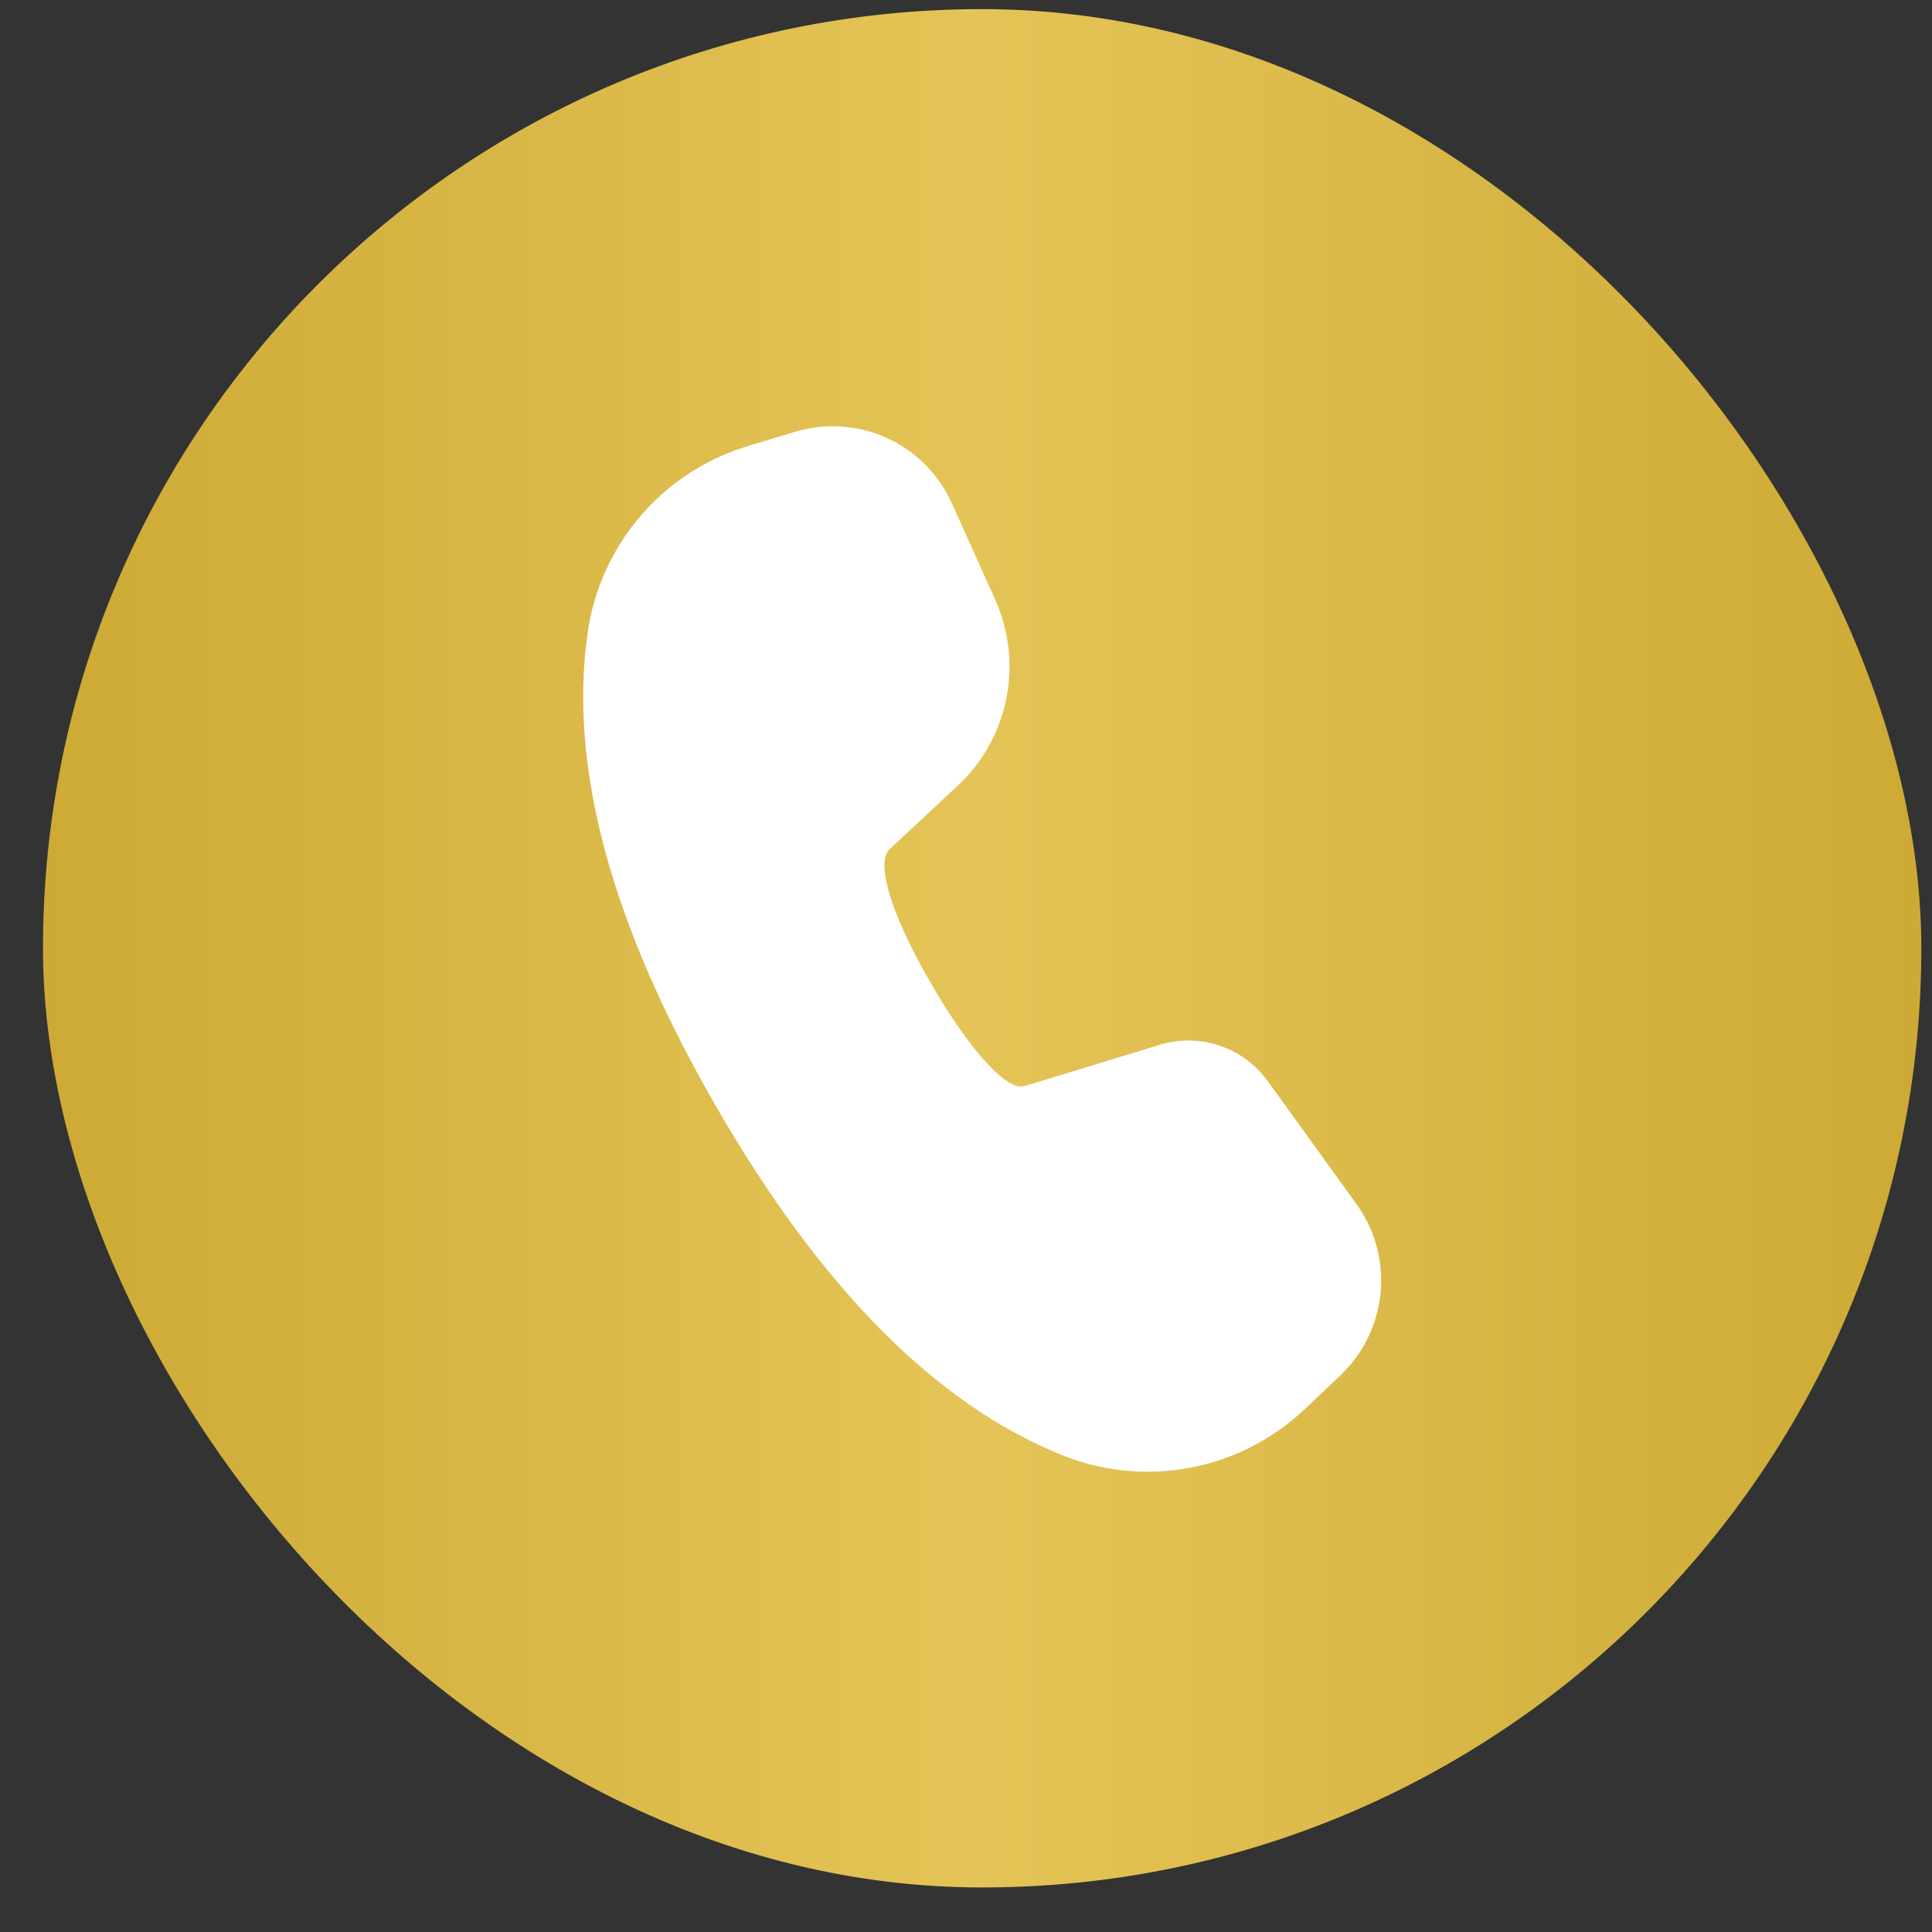
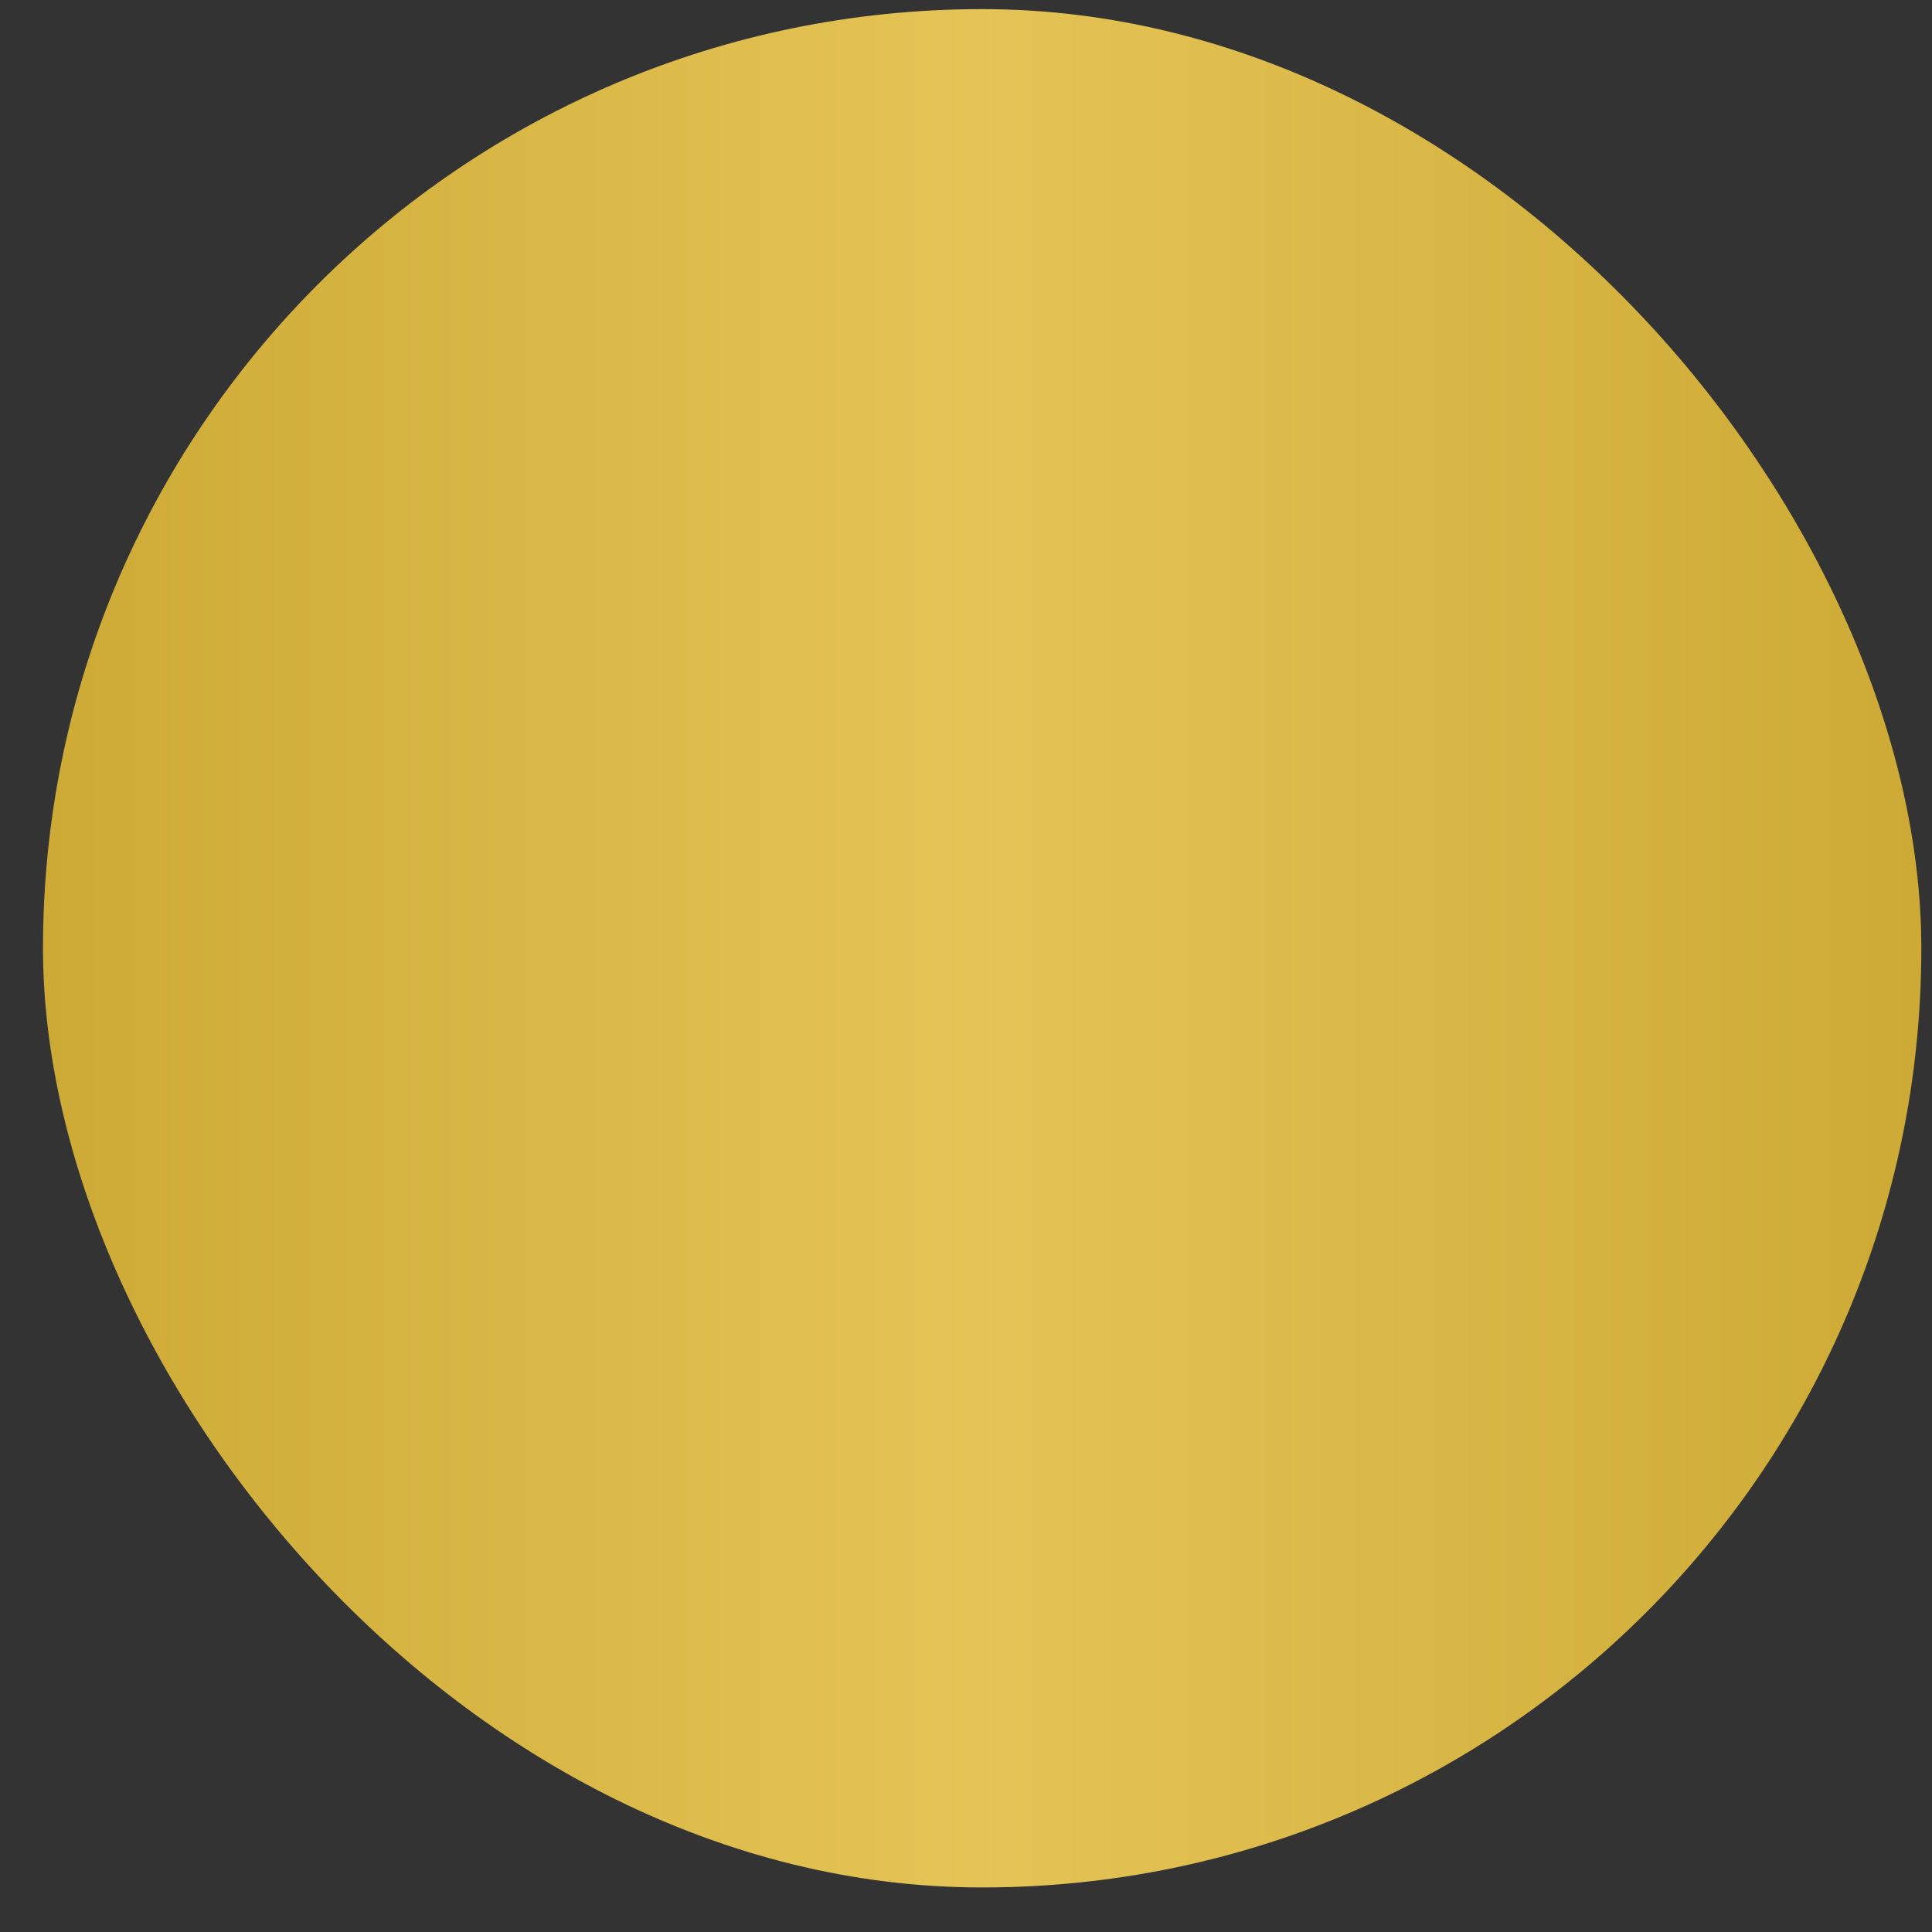
<svg xmlns="http://www.w3.org/2000/svg" width="36" height="36" viewBox="0 0 36 36" fill="none">
  <rect x="0" y="0" width="36" height="36" fill="#333333" stroke="none" />
  <rect x="0.801" y="0.17" width="35" height="35" rx="17.5" fill="url(#paint0_linear_13758_293)" />
  <g clip-path="url(#clip0_13758_293)">
    <g clip-path="url(#clip1_13758_293)">
      <g clip-path="url(#clip2_13758_293)">
-         <path d="M14.813 8.047C15.346 7.886 15.918 7.913 16.433 8.122C16.949 8.332 17.377 8.712 17.647 9.199L17.737 9.38L18.543 11.172C18.787 11.715 18.866 12.319 18.771 12.907C18.675 13.496 18.409 14.043 18.005 14.482L17.843 14.642L16.573 15.827C16.344 16.044 16.515 16.883 17.343 18.318C18.089 19.609 18.695 20.212 18.994 20.244H19.046L19.111 20.232L21.607 19.469C21.943 19.366 22.301 19.362 22.639 19.457C22.976 19.552 23.28 19.743 23.512 20.006L23.623 20.146L25.275 22.435C25.599 22.884 25.761 23.43 25.733 23.983C25.705 24.535 25.49 25.062 25.123 25.476L24.975 25.63L24.314 26.256C23.722 26.817 22.98 27.197 22.178 27.349C21.376 27.501 20.547 27.419 19.79 27.114C17.434 26.164 15.293 23.994 13.348 20.626C11.399 17.249 10.589 14.305 10.951 11.784C11.06 11.022 11.374 10.304 11.859 9.706C12.344 9.108 12.982 8.652 13.705 8.388L13.94 8.31L14.813 8.047Z" fill="white" />
-       </g>
+         </g>
    </g>
  </g>
  <defs>
    <linearGradient id="paint0_linear_13758_293" x1="0.801" y1="17.67" x2="35.801" y2="17.67" gradientUnits="userSpaceOnUse">
      <stop stop-color="#CDAA35" />
      <stop offset="0.495" stop-color="#E5C457" />
      <stop offset="1" stop-color="#CDAA35" />
    </linearGradient>
    <clipPath id="clip0_13758_293">
-       <rect width="15" height="30" fill="white" transform="translate(10.801 2.67)" />
-     </clipPath>
+       </clipPath>
    <clipPath id="clip1_13758_293">
      <rect width="15" height="30" fill="white" transform="translate(10.801 2.67)" />
    </clipPath>
    <clipPath id="clip2_13758_293">
-       <rect width="15" height="19.675" fill="white" transform="translate(10.801 7.833)" />
-     </clipPath>
+       </clipPath>
  </defs>
</svg>